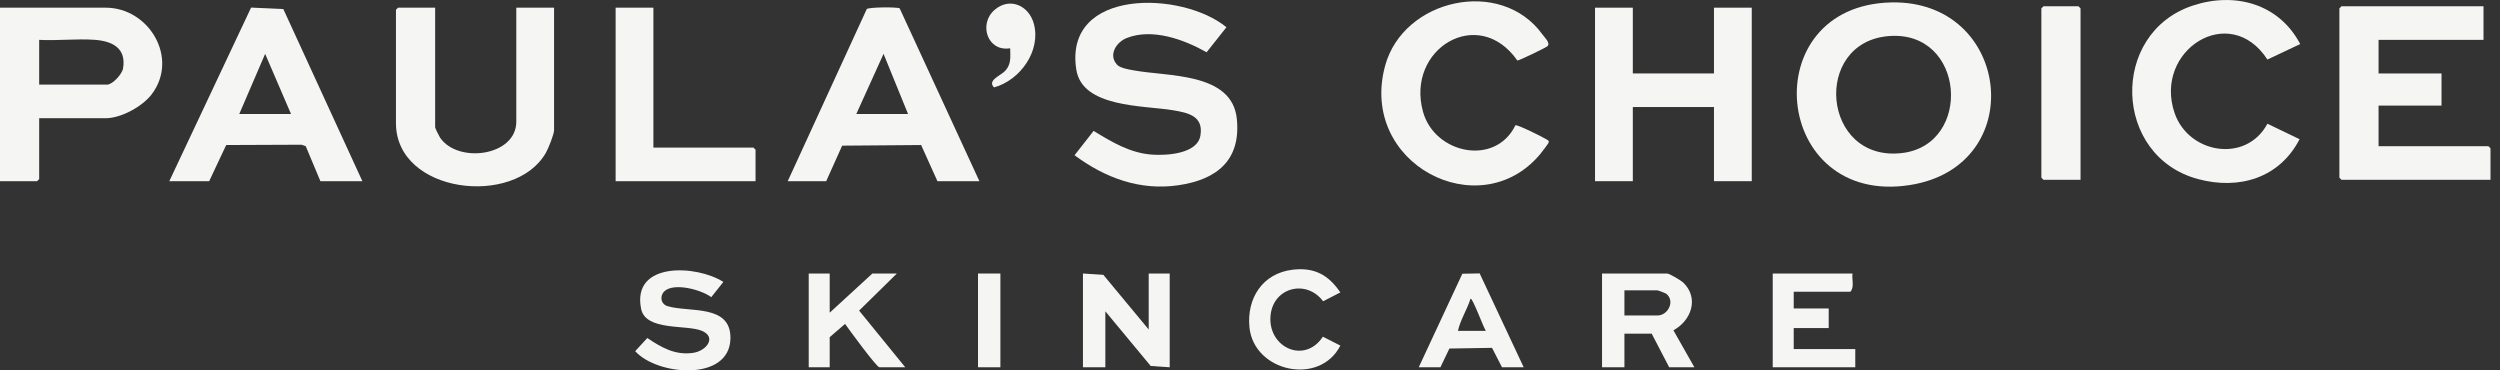
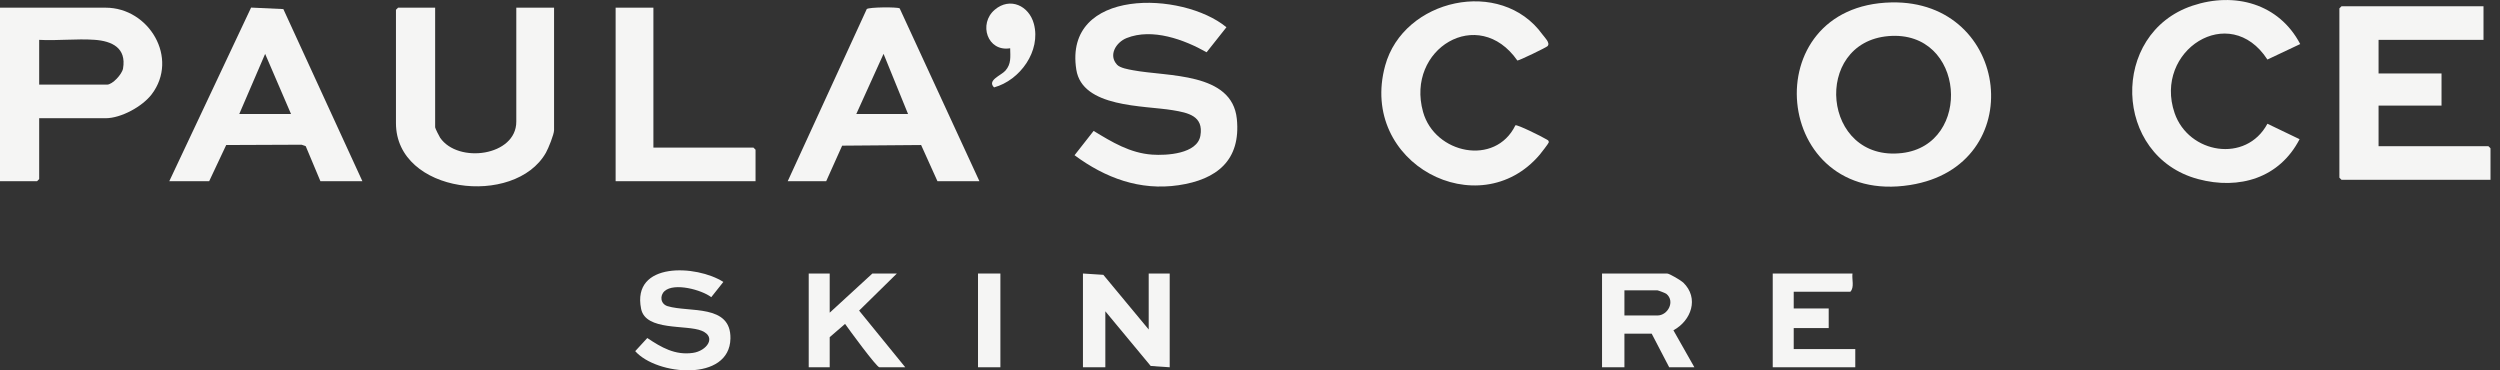
<svg xmlns="http://www.w3.org/2000/svg" width="216" height="32" viewBox="0 0 216 32" fill="none">
  <rect x="0" y="0" width="216" height="32" fill="#333333" stroke="none" />
  <g clip-path="url(#clip0_33370_21541)">
    <path d="M163.418 0.209C173.751 -0.007 175.389 14.342 165.038 15.984C153.082 17.88 151.519 0.458 163.418 0.209ZM163.172 3.118C156.543 3.668 157.419 14.033 164.333 13.223C170.464 12.505 169.817 2.565 163.172 3.118Z" fill="#F5F5F4" />
    <path d="M96.505 5.584C96.782 5.882 97.496 5.994 97.893 6.069C100.852 6.633 106.453 6.216 106.863 10.275C107.223 13.855 105.126 15.515 101.833 16.002C98.49 16.496 95.489 15.373 92.841 13.412L94.489 11.31C96.071 12.275 97.639 13.227 99.547 13.36C100.781 13.447 103.444 13.305 103.715 11.718C104.005 10.015 102.648 9.743 101.33 9.522C98.825 9.102 93.507 9.318 92.992 6.013C91.89 -1.071 102.165 -0.783 105.964 2.354L104.251 4.516C102.304 3.413 99.546 2.407 97.342 3.288C96.428 3.653 95.747 4.759 96.508 5.583L96.505 5.584Z" fill="#F5F5F4" />
    <path d="M214.575 0.543V3.444H205.508V6.345H210.948V9.126H205.508V12.632H214.998L215.179 12.813V15.533H202.305L202.123 15.351V0.724L202.305 0.543H214.575Z" fill="#F5F5F4" />
-     <path d="M141.075 0.664V6.345H148.087V0.664H151.351V15.654H148.087V9.247H141.075V15.654H137.811V0.664H141.075Z" fill="#F5F5F4" />
    <path d="M3.385 10.214V15.472L3.204 15.654H0V0.664H9.127C12.882 0.664 15.479 5.024 13.106 8.148C12.302 9.206 10.459 10.214 9.127 10.214H3.385ZM3.385 7.312H9.248C9.724 7.312 10.548 6.406 10.631 5.916C10.934 4.143 9.689 3.547 8.165 3.439C6.619 3.33 4.945 3.53 3.385 3.444V7.312Z" fill="#F5F5F4" />
    <path d="M37.596 0.664V10.999C37.596 11.081 37.941 11.773 38.026 11.899C39.58 14.162 44.608 13.484 44.608 10.516V0.664H47.871V11.241C47.871 11.612 47.378 12.824 47.167 13.196C44.477 17.929 34.211 16.733 34.211 10.637V0.845L34.392 0.664H37.596Z" fill="#F5F5F4" />
    <path d="M31.31 15.654H27.683L26.415 12.63L26.058 12.503L19.543 12.53L18.073 15.654H14.627L21.695 0.655L24.481 0.785L31.31 15.655V15.654ZM25.145 9.851L22.908 4.655L20.672 9.851H25.145Z" fill="#F5F5F4" />
    <path d="M84.621 15.654H80.995L79.585 12.53L72.762 12.585L71.384 15.654H68.06L74.888 0.783C75.081 0.612 77.517 0.594 77.732 0.723L84.621 15.654ZM73.983 9.851H78.456L76.339 4.652L73.983 9.851Z" fill="#F5F5F4" />
    <path d="M130.929 10.827C131.065 10.727 133.241 11.811 133.544 12.003C133.666 12.08 133.839 12.113 133.81 12.31C133.799 12.386 133.158 13.217 133.037 13.359C127.804 19.534 117.367 14.145 119.675 5.678C121.253 -0.114 129.688 -1.984 133.266 2.975C133.456 3.237 133.974 3.712 133.704 3.989C133.589 4.107 131.245 5.242 131.101 5.23C127.732 0.409 121.437 4.224 122.951 9.664C123.959 13.29 129.193 14.394 130.93 10.828L130.929 10.827Z" fill="#F5F5F4" />
    <path d="M198.738 3.806L195.905 5.145C192.635 0.108 186.04 4.377 187.885 9.765C189.092 13.289 194.067 14.127 195.905 10.691L198.684 12.026C196.953 15.38 193.472 16.427 189.914 15.473C182.552 13.499 182.269 2.881 189.435 0.49C193.083 -0.728 196.911 0.317 198.738 3.807V3.806Z" fill="#F5F5F4" />
    <path d="M56.454 0.664V12.752H65.098L65.279 12.934V15.654H53.19V0.664H56.454Z" fill="#F5F5F4" />
-     <path d="M179.759 15.533H176.556L176.374 15.351V0.724L176.556 0.543H179.578L179.759 0.724V15.533Z" fill="#F5F5F4" />
    <path d="M99.248 28.468V23.632H101.062V31.732L99.421 31.62L95.501 26.896V31.732H93.567V23.632L95.328 23.745L99.248 28.468Z" fill="#F5F5F4" />
    <path d="M146.394 31.732H144.218L142.707 28.83H140.35V31.732H138.416V23.632H144.037C144.239 23.632 145.241 24.231 145.432 24.413C146.826 25.762 146.122 27.706 144.583 28.537L146.394 31.732ZM140.35 27.259H143.191C144.116 27.259 144.749 26.025 143.974 25.389C143.892 25.321 143.259 25.083 143.191 25.083H140.35V27.259Z" fill="#F5F5F4" />
    <path d="M62.498 24.36L61.453 25.675C60.615 25.037 58.263 24.402 57.424 25.147C56.985 25.537 57.061 26.264 57.681 26.453C59.536 27.018 63.172 26.242 63.11 29.252C63.034 33.006 56.749 32.449 54.883 30.34L55.926 29.205C57.145 30.021 58.326 30.708 59.867 30.49C61.056 30.322 61.944 29.125 60.632 28.579C59.307 28.028 55.786 28.62 55.393 26.686C54.558 22.579 60.197 22.884 62.498 24.359V24.36Z" fill="#F5F5F4" />
    <path d="M160.055 23.632C159.986 24.134 160.236 24.819 159.873 25.204H154.977V26.654H158V28.347H154.977V30.16H160.296V31.732H153.164V23.632H160.055Z" fill="#F5F5F4" />
    <path d="M71.686 23.632V27.017L75.373 23.632H77.489L74.227 26.836L78.214 31.732H75.978C75.738 31.732 73.326 28.433 73.013 27.984L71.686 29.133V31.732H69.873V23.632H71.686Z" fill="#F5F5F4" />
-     <path d="M122.58 31.732L126.346 23.651L127.843 23.622L131.646 31.73H129.772L128.91 30.054L125.227 30.113L124.453 31.73H122.58V31.732ZM128.382 28.589C128.208 28.399 127.22 25.68 127.054 25.808C126.756 26.755 126.177 27.629 125.964 28.589H128.382Z" fill="#F5F5F4" />
-     <path d="M111.673 23.303C113.546 23.08 114.77 23.739 115.806 25.265L114.317 26.031C112.894 24.116 110.047 24.807 109.78 27.212C109.473 29.981 112.696 31.521 114.296 29.09L115.806 29.858C114.02 33.364 108.342 32.134 107.953 28.286C107.701 25.777 109.087 23.613 111.673 23.305V23.303Z" fill="#F5F5F4" />
    <path d="M87.281 4.169C85.306 4.499 84.518 2.054 85.946 0.841C87.266 -0.28 88.908 0.493 89.327 2.061C89.956 4.404 88.132 6.938 85.887 7.551C85.258 6.941 86.5 6.517 86.861 6.11C87.387 5.519 87.289 4.91 87.279 4.169H87.281Z" fill="#F5F5F4" />
    <path d="M86.434 23.632H84.5V31.732H86.434V23.632Z" fill="#F5F5F4" />
  </g>
  <defs>
    <clipPath id="clip0_33370_21541">
      <rect width="215.179" height="32" fill="white" />
    </clipPath>
  </defs>
</svg>